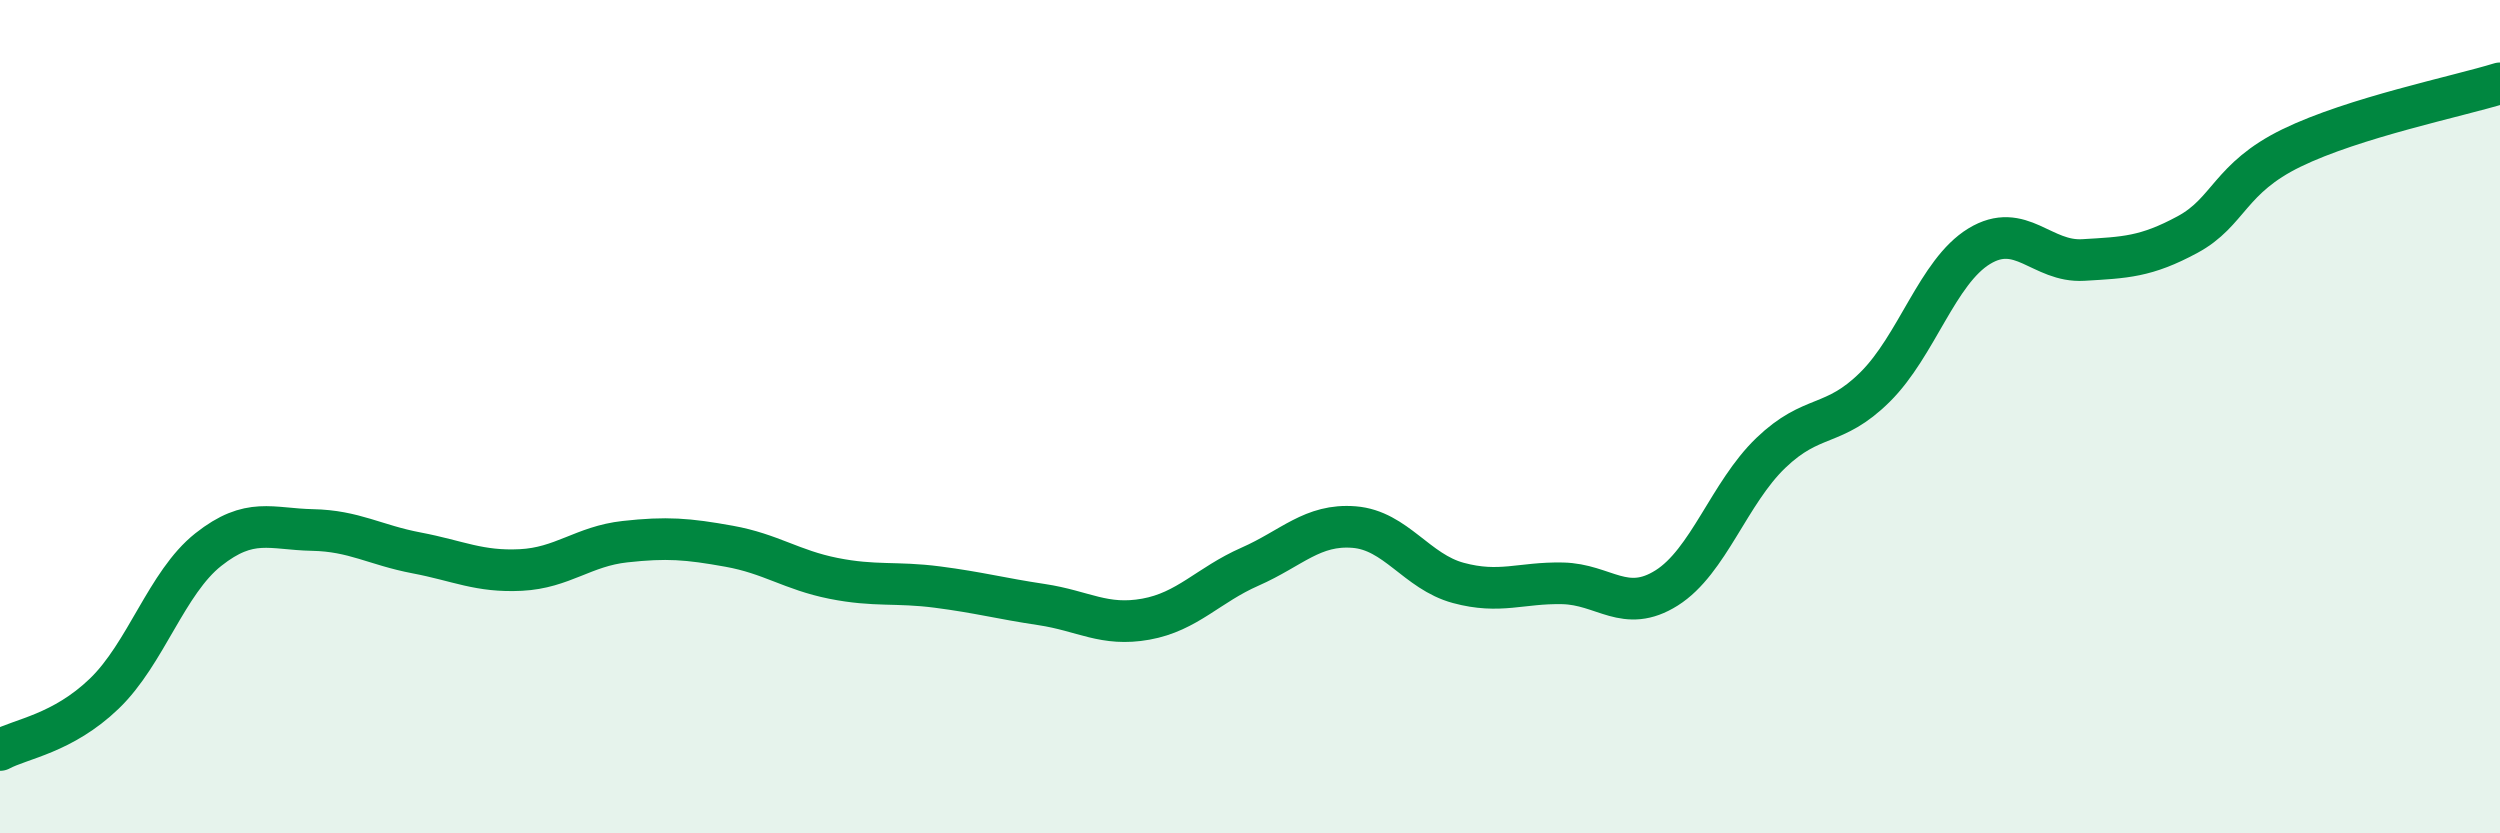
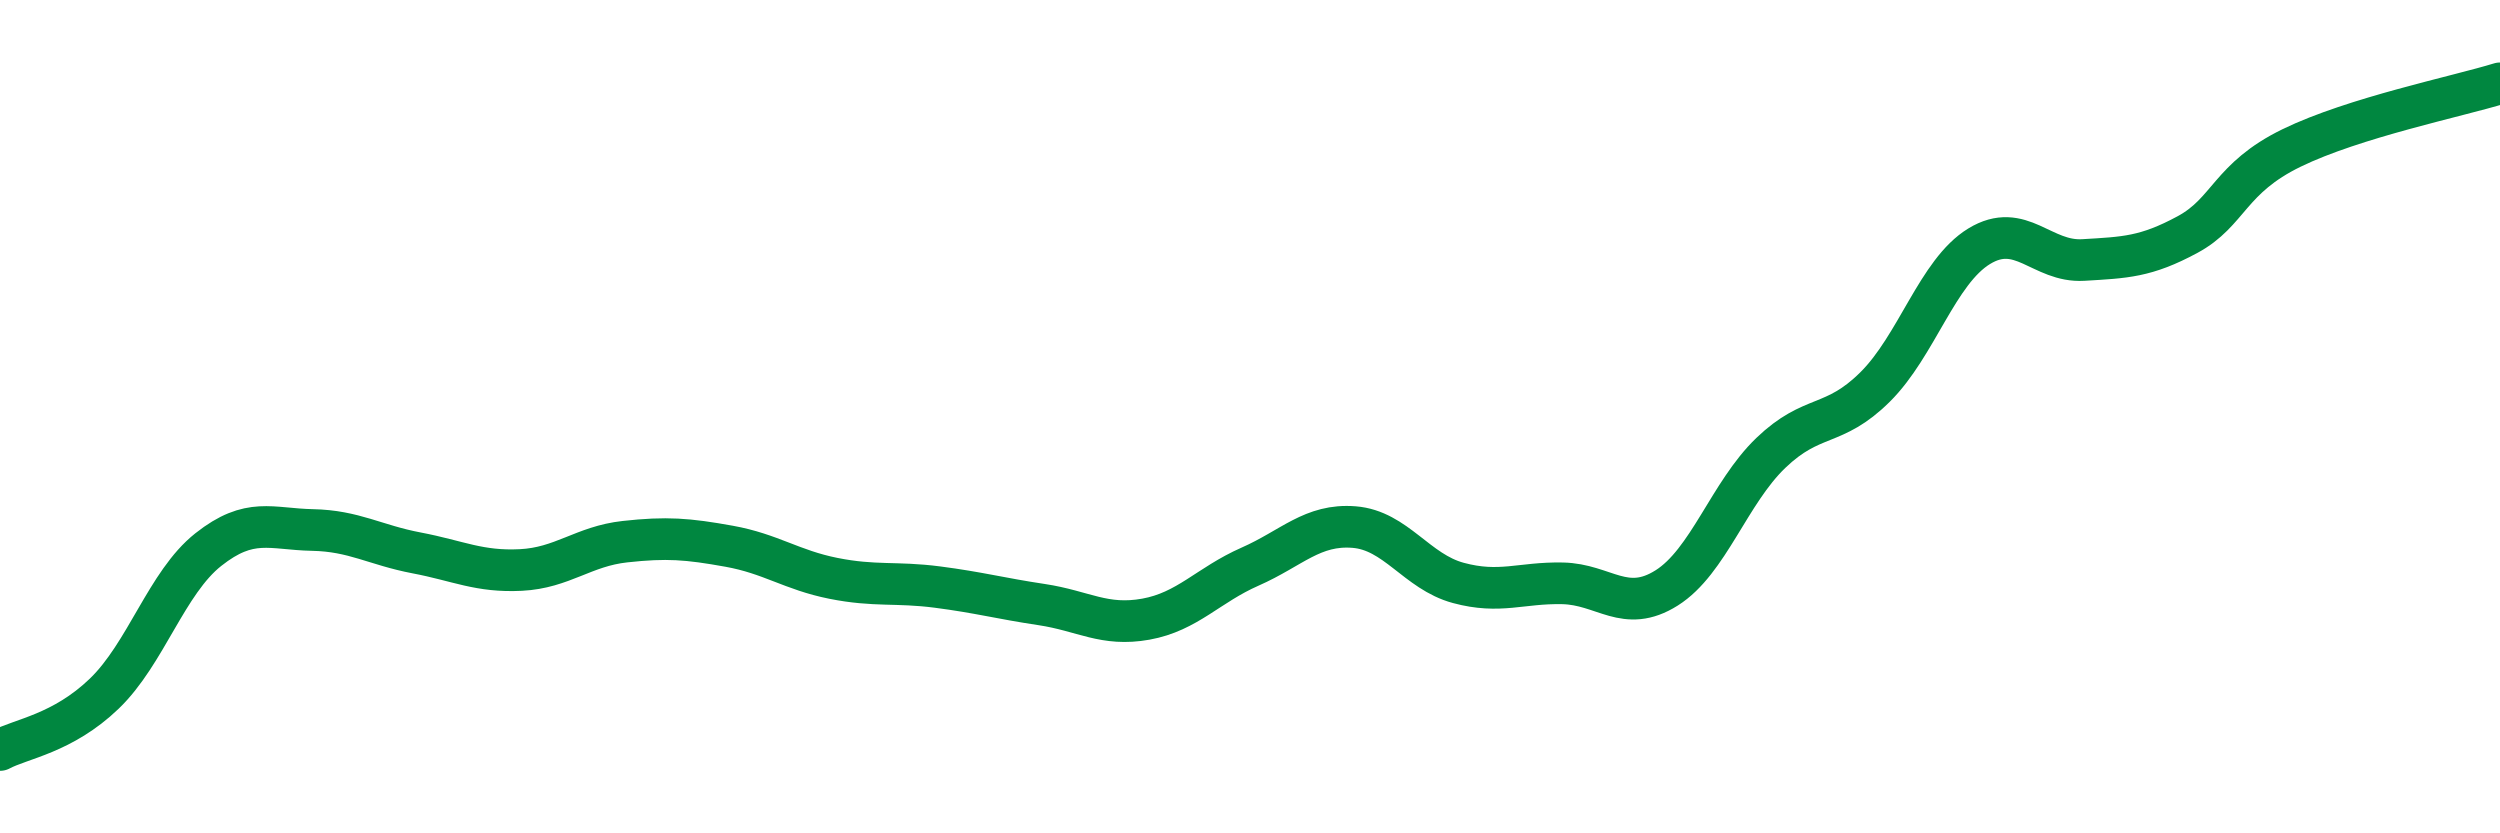
<svg xmlns="http://www.w3.org/2000/svg" width="60" height="20" viewBox="0 0 60 20">
-   <path d="M 0,18 C 0.5,17.73 1.5,17.61 2.5,16.65 C 3.5,15.69 4,13.98 5,13.19 C 6,12.4 6.5,12.7 7.5,12.72 C 8.5,12.74 9,13.08 10,13.27 C 11,13.46 11.5,13.73 12.5,13.68 C 13.5,13.63 14,13.11 15,13 C 16,12.89 16.5,12.93 17.5,13.11 C 18.5,13.29 19,13.68 20,13.88 C 21,14.08 21.5,13.96 22.5,14.09 C 23.5,14.22 24,14.36 25,14.51 C 26,14.66 26.5,15.04 27.5,14.86 C 28.5,14.68 29,14.04 30,13.6 C 31,13.16 31.5,12.57 32.5,12.65 C 33.5,12.73 34,13.72 35,13.99 C 36,14.26 36.5,13.98 37.5,14 C 38.5,14.02 39,14.74 40,14.11 C 41,13.48 41.5,11.83 42.5,10.87 C 43.5,9.91 44,10.28 45,9.29 C 46,8.3 46.5,6.52 47.5,5.91 C 48.5,5.3 49,6.3 50,6.24 C 51,6.18 51.5,6.17 52.5,5.63 C 53.5,5.09 53.5,4.28 55,3.55 C 56.5,2.82 59,2.31 60,2L60 20L0 20Z" fill="#008740" opacity="0.1" stroke-linecap="round" stroke-linejoin="round" />
  <path d="M 0,18 C 0.5,17.73 1.5,17.61 2.5,16.65 C 3.5,15.69 4,13.98 5,13.19 C 6,12.4 6.5,12.7 7.5,12.72 C 8.5,12.74 9,13.08 10,13.27 C 11,13.46 11.5,13.73 12.5,13.68 C 13.5,13.63 14,13.11 15,13 C 16,12.89 16.5,12.93 17.5,13.11 C 18.5,13.29 19,13.68 20,13.88 C 21,14.08 21.5,13.96 22.5,14.09 C 23.5,14.22 24,14.36 25,14.51 C 26,14.66 26.5,15.04 27.5,14.86 C 28.5,14.68 29,14.04 30,13.6 C 31,13.16 31.5,12.57 32.5,12.65 C 33.5,12.73 34,13.72 35,13.99 C 36,14.26 36.5,13.98 37.5,14 C 38.5,14.02 39,14.74 40,14.11 C 41,13.48 41.5,11.83 42.5,10.87 C 43.5,9.91 44,10.28 45,9.29 C 46,8.3 46.5,6.52 47.5,5.91 C 48.5,5.3 49,6.3 50,6.24 C 51,6.18 51.5,6.17 52.5,5.63 C 53.5,5.09 53.5,4.28 55,3.55 C 56.5,2.82 59,2.31 60,2" stroke="#008740" stroke-width="1" fill="none" stroke-linecap="round" stroke-linejoin="round" />
</svg>